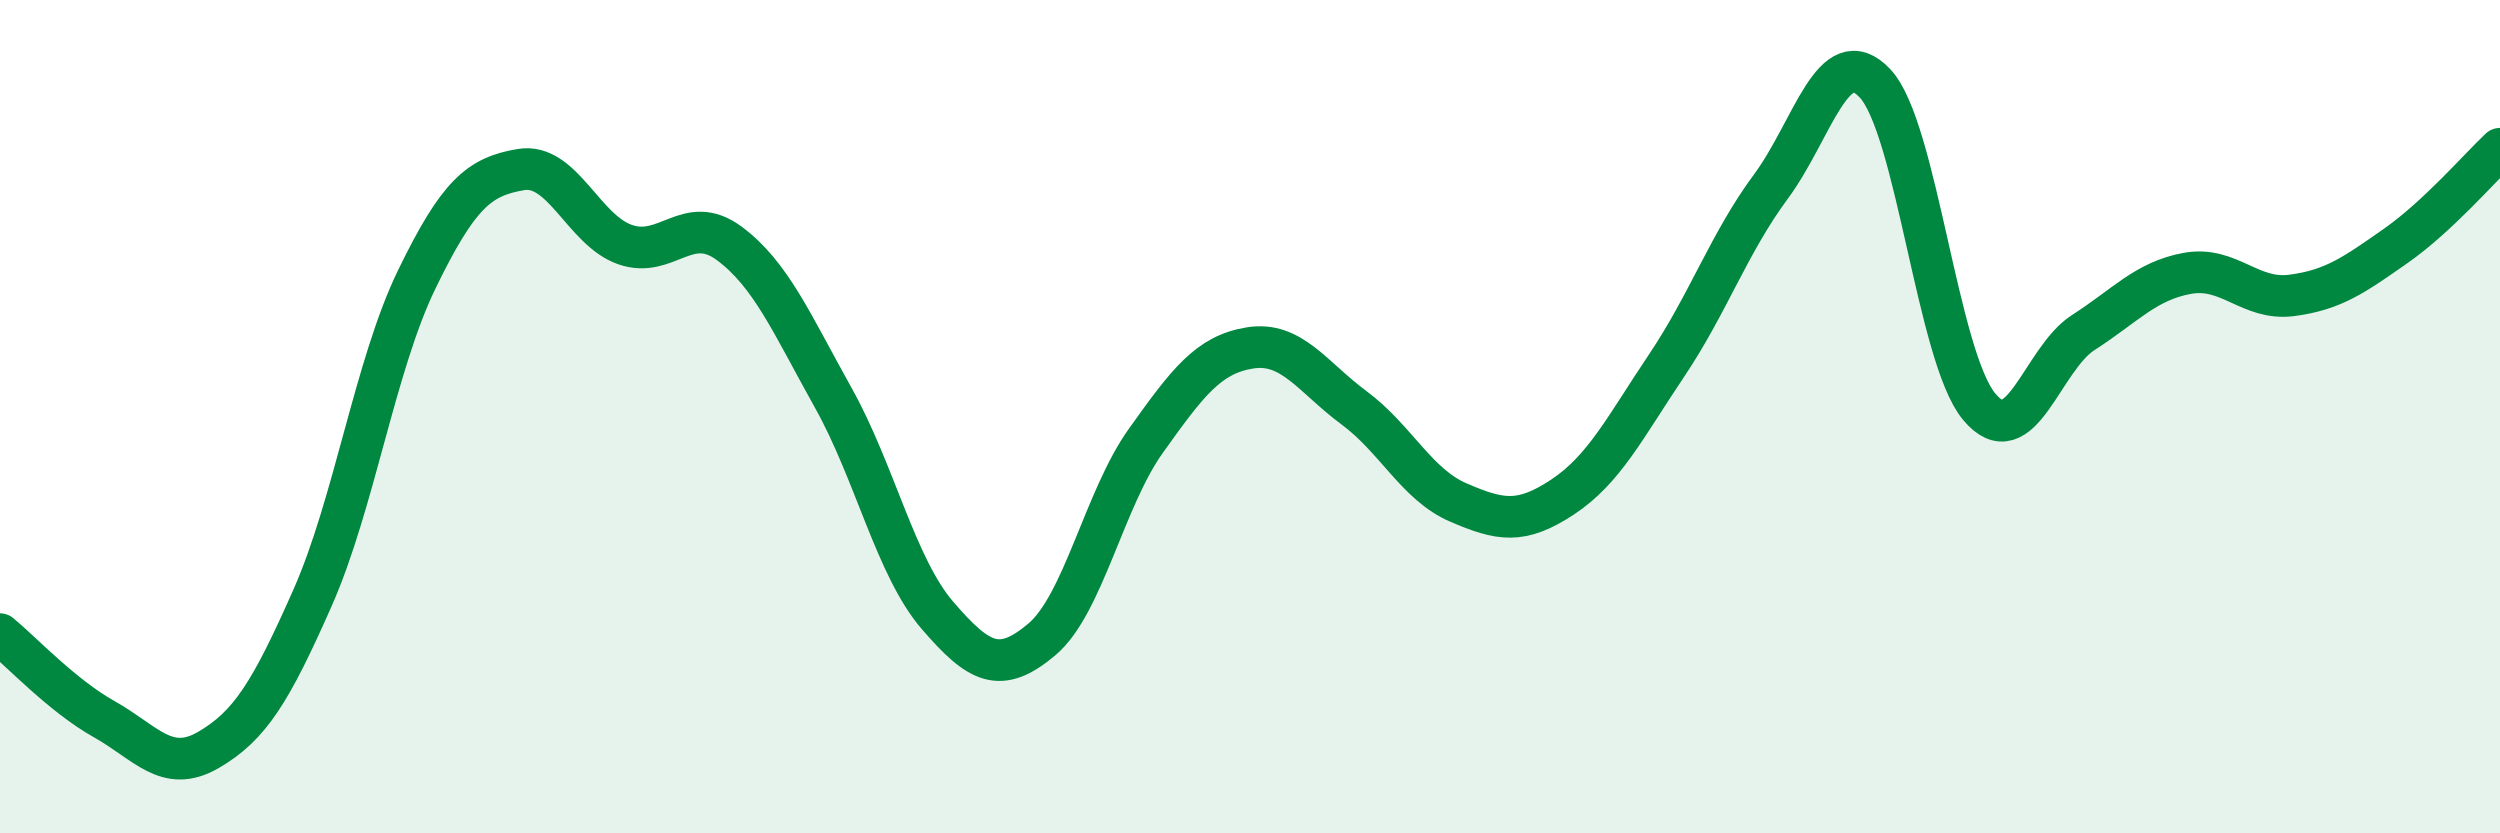
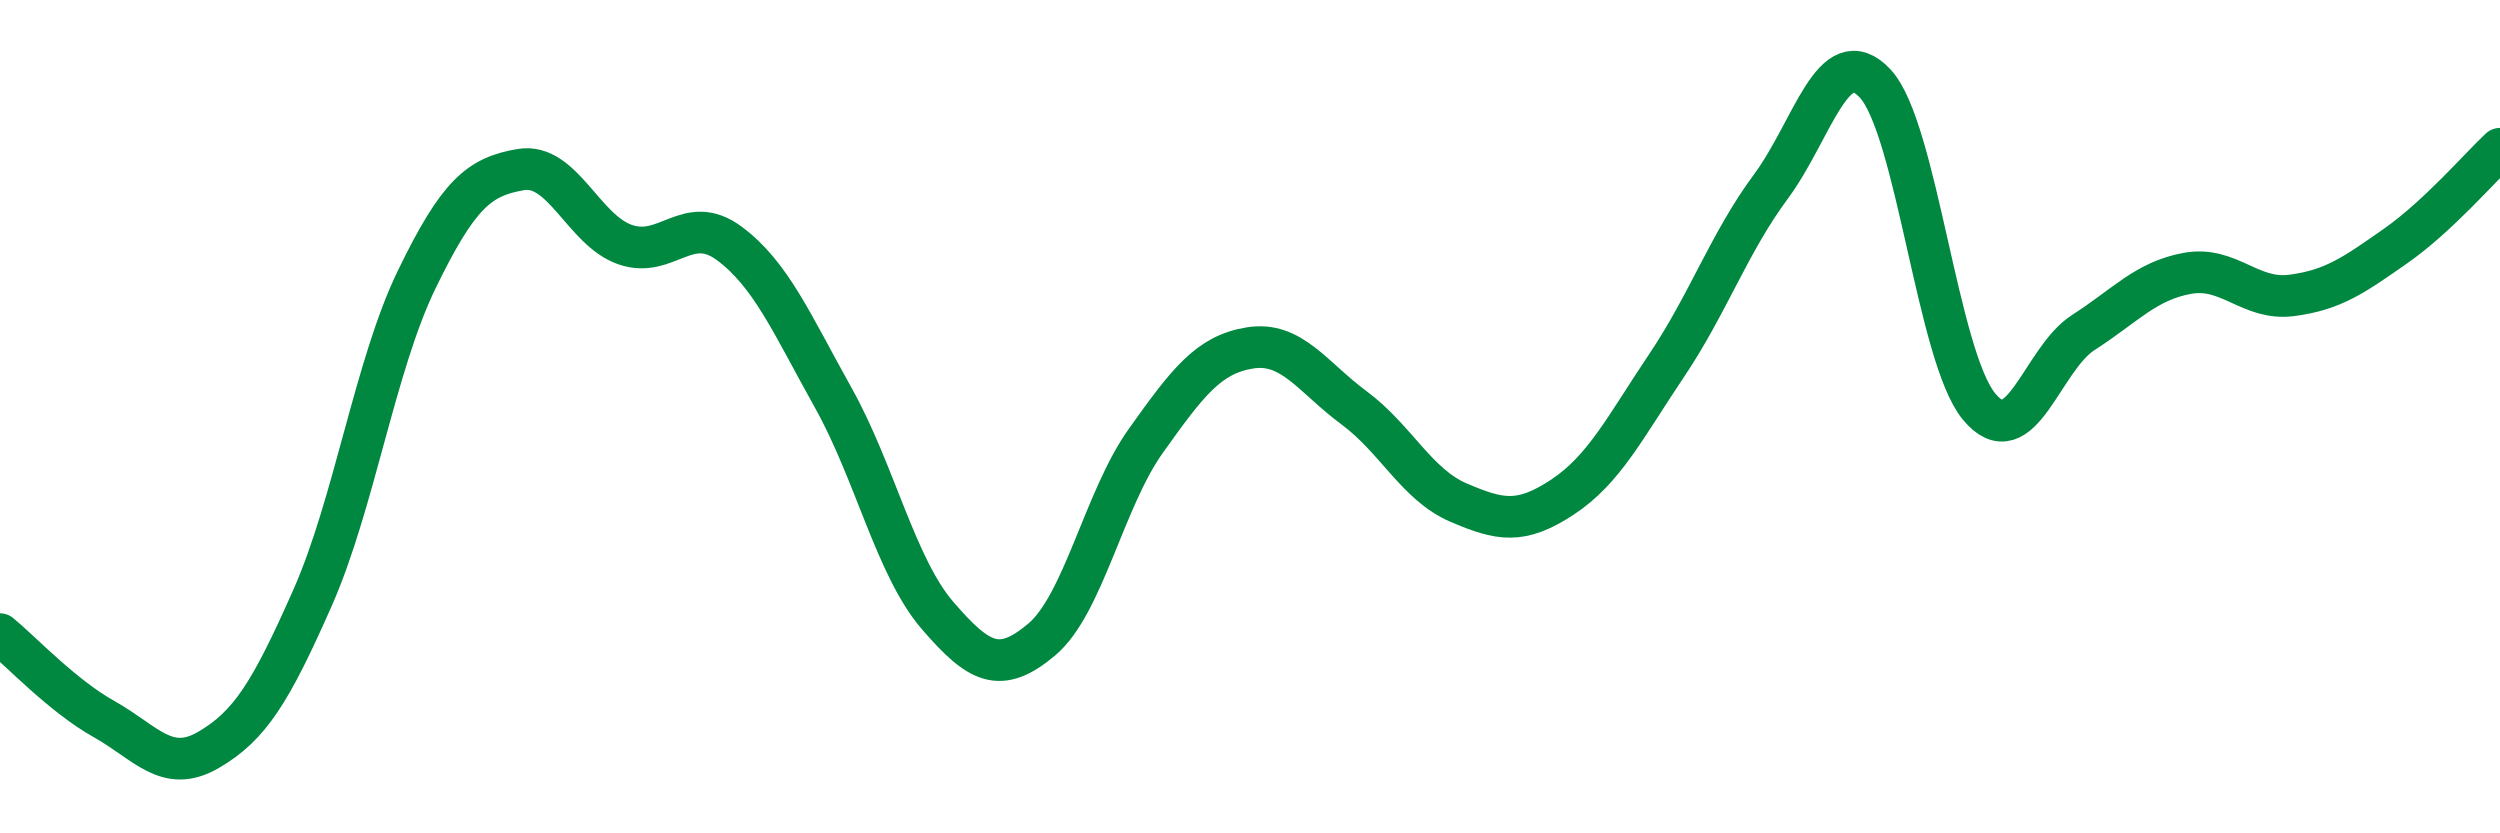
<svg xmlns="http://www.w3.org/2000/svg" width="60" height="20" viewBox="0 0 60 20">
-   <path d="M 0,15.22 C 0.5,15.63 1.5,16.7 2.5,17.26 C 3.5,17.82 4,18.58 5,18 C 6,17.42 6.5,16.61 7.5,14.35 C 8.5,12.09 9,8.77 10,6.71 C 11,4.65 11.5,4.24 12.5,4.07 C 13.5,3.9 14,5.52 15,5.87 C 16,6.22 16.5,5.1 17.5,5.84 C 18.5,6.58 19,7.76 20,9.55 C 21,11.34 21.5,13.61 22.5,14.77 C 23.5,15.93 24,16.19 25,15.35 C 26,14.51 26.5,11.98 27.5,10.58 C 28.5,9.18 29,8.51 30,8.35 C 31,8.19 31.5,9.05 32.5,9.79 C 33.5,10.53 34,11.63 35,12.06 C 36,12.49 36.5,12.59 37.5,11.93 C 38.5,11.27 39,10.26 40,8.77 C 41,7.28 41.5,5.83 42.5,4.48 C 43.5,3.13 44,0.94 45,2 C 46,3.06 46.5,8.56 47.5,9.76 C 48.5,10.96 49,8.62 50,7.98 C 51,7.34 51.5,6.74 52.5,6.56 C 53.5,6.38 54,7.22 55,7.09 C 56,6.96 56.5,6.6 57.5,5.9 C 58.5,5.2 59.5,4.04 60,3.57L60 20L0 20Z" fill="#008740" opacity="0.1" stroke-linecap="round" stroke-linejoin="round" />
  <path d="M 0,15.22 C 0.5,15.63 1.5,16.7 2.5,17.26 C 3.5,17.82 4,18.58 5,18 C 6,17.42 6.5,16.61 7.5,14.35 C 8.5,12.09 9,8.77 10,6.71 C 11,4.65 11.5,4.24 12.5,4.07 C 13.5,3.9 14,5.52 15,5.87 C 16,6.22 16.5,5.1 17.5,5.84 C 18.5,6.58 19,7.76 20,9.55 C 21,11.34 21.5,13.61 22.5,14.77 C 23.5,15.93 24,16.19 25,15.35 C 26,14.51 26.5,11.98 27.5,10.58 C 28.5,9.18 29,8.51 30,8.35 C 31,8.19 31.5,9.05 32.5,9.79 C 33.5,10.53 34,11.63 35,12.06 C 36,12.49 36.5,12.59 37.5,11.93 C 38.5,11.27 39,10.26 40,8.77 C 41,7.28 41.5,5.83 42.5,4.48 C 43.5,3.13 44,0.94 45,2 C 46,3.06 46.5,8.56 47.5,9.76 C 48.5,10.96 49,8.62 50,7.98 C 51,7.34 51.5,6.74 52.5,6.56 C 53.5,6.38 54,7.22 55,7.09 C 56,6.96 56.5,6.6 57.5,5.9 C 58.5,5.2 59.5,4.04 60,3.57" stroke="#008740" stroke-width="1" fill="none" stroke-linecap="round" stroke-linejoin="round" />
</svg>